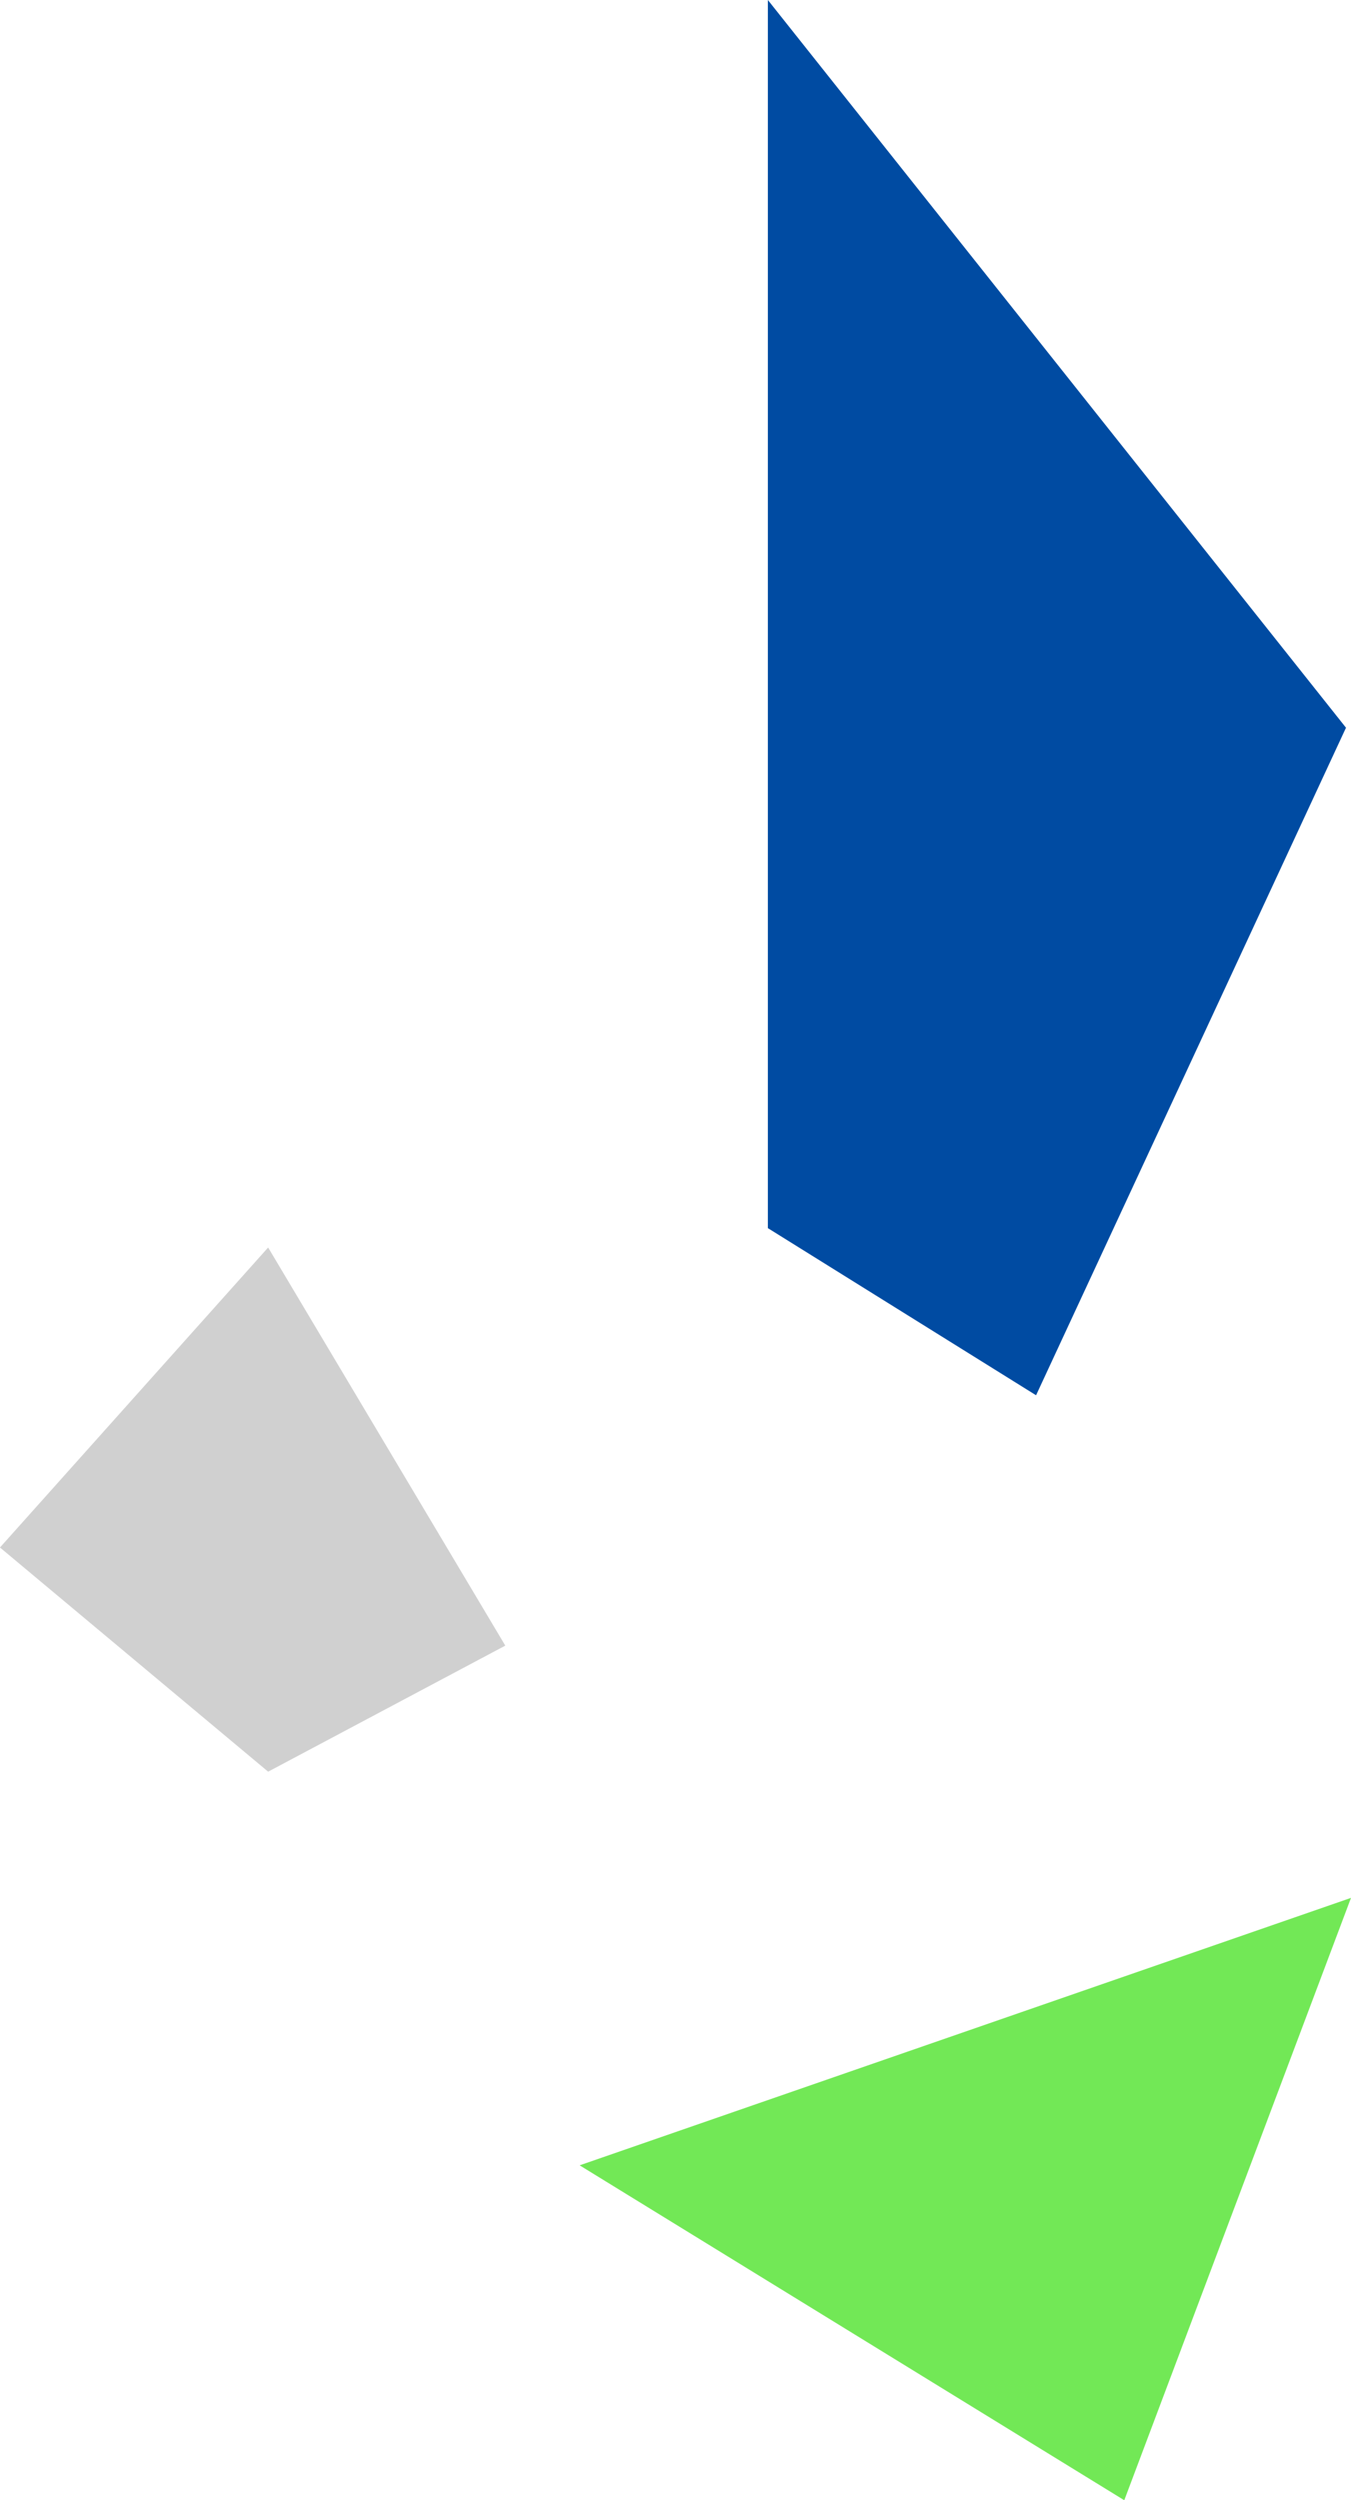
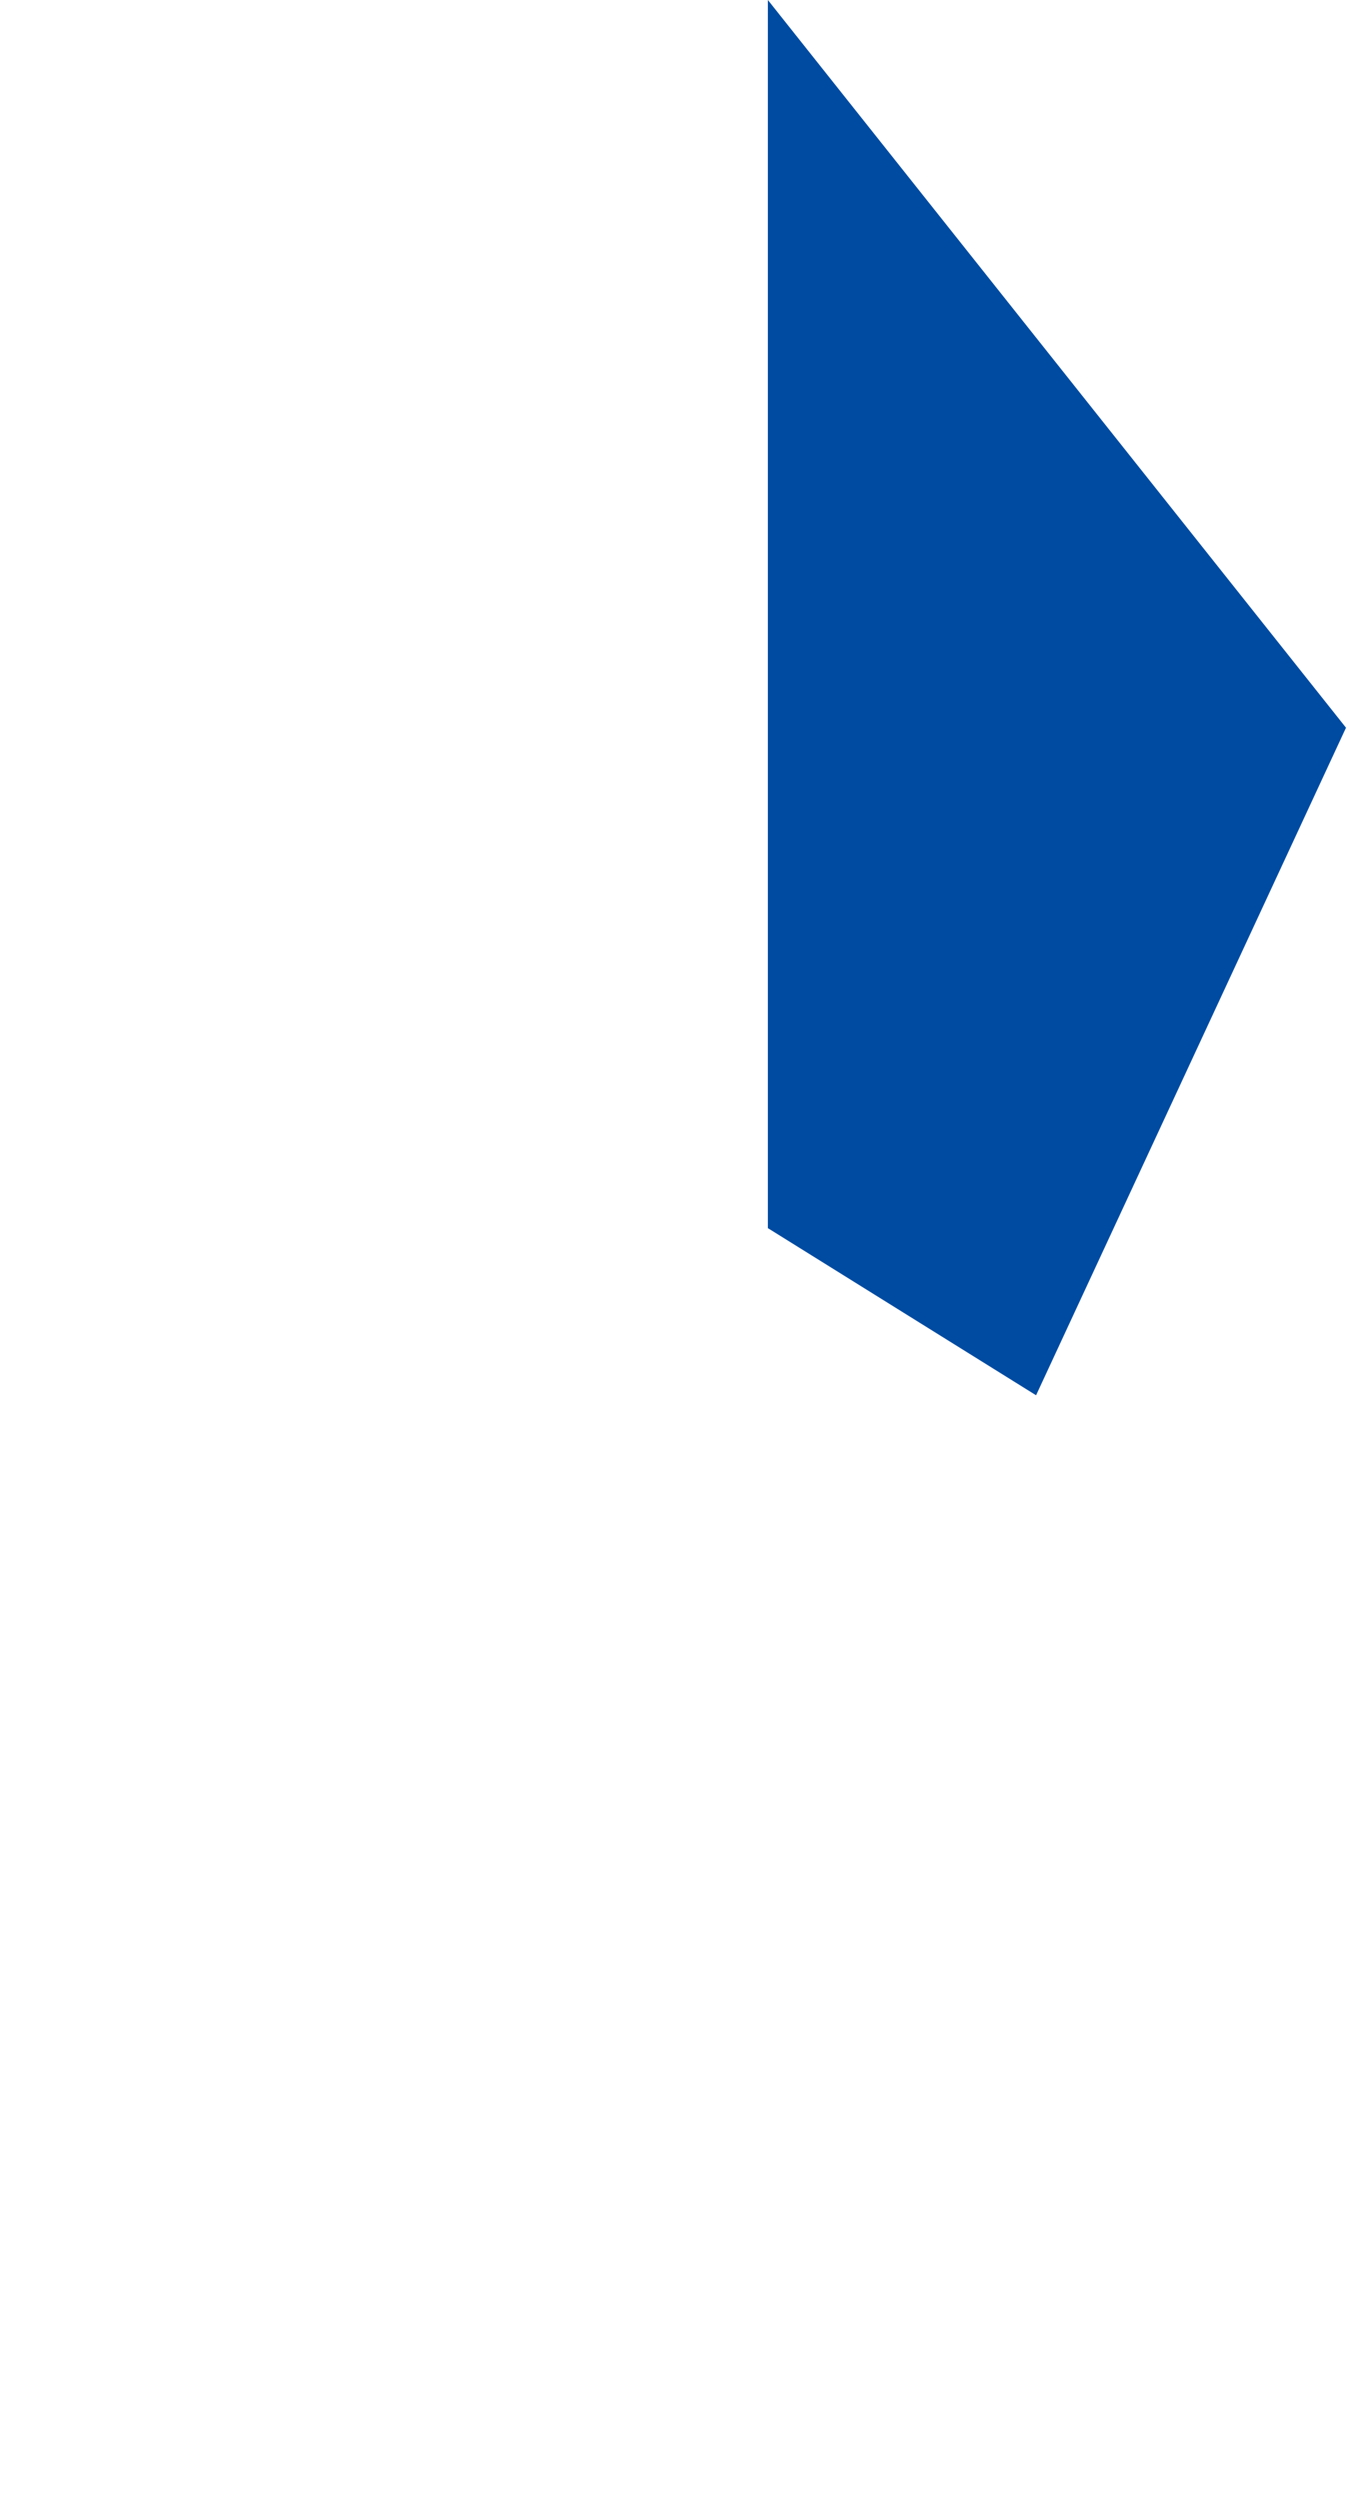
<svg xmlns="http://www.w3.org/2000/svg" height="297.222" viewBox="0 0 160.644 297.222" width="160.644">
-   <path d="m-1804.792 1050.526-91.721 31.795 64.76 39.814z" fill="#72e856" transform="translate(1965.437 -824.914)" />
  <g transform="translate(2098.784 -6979.779)">
    <path d="m-2007.479 6979.779 68.744 86.509-36.853 79.356-31.891-19.869z" fill="#004ba2" />
-     <path d="m-2066.9 7128.077-31.887 35.663 31.887 26.65 28.2-14.986z" fill="#d0d0d0" />
  </g>
</svg>